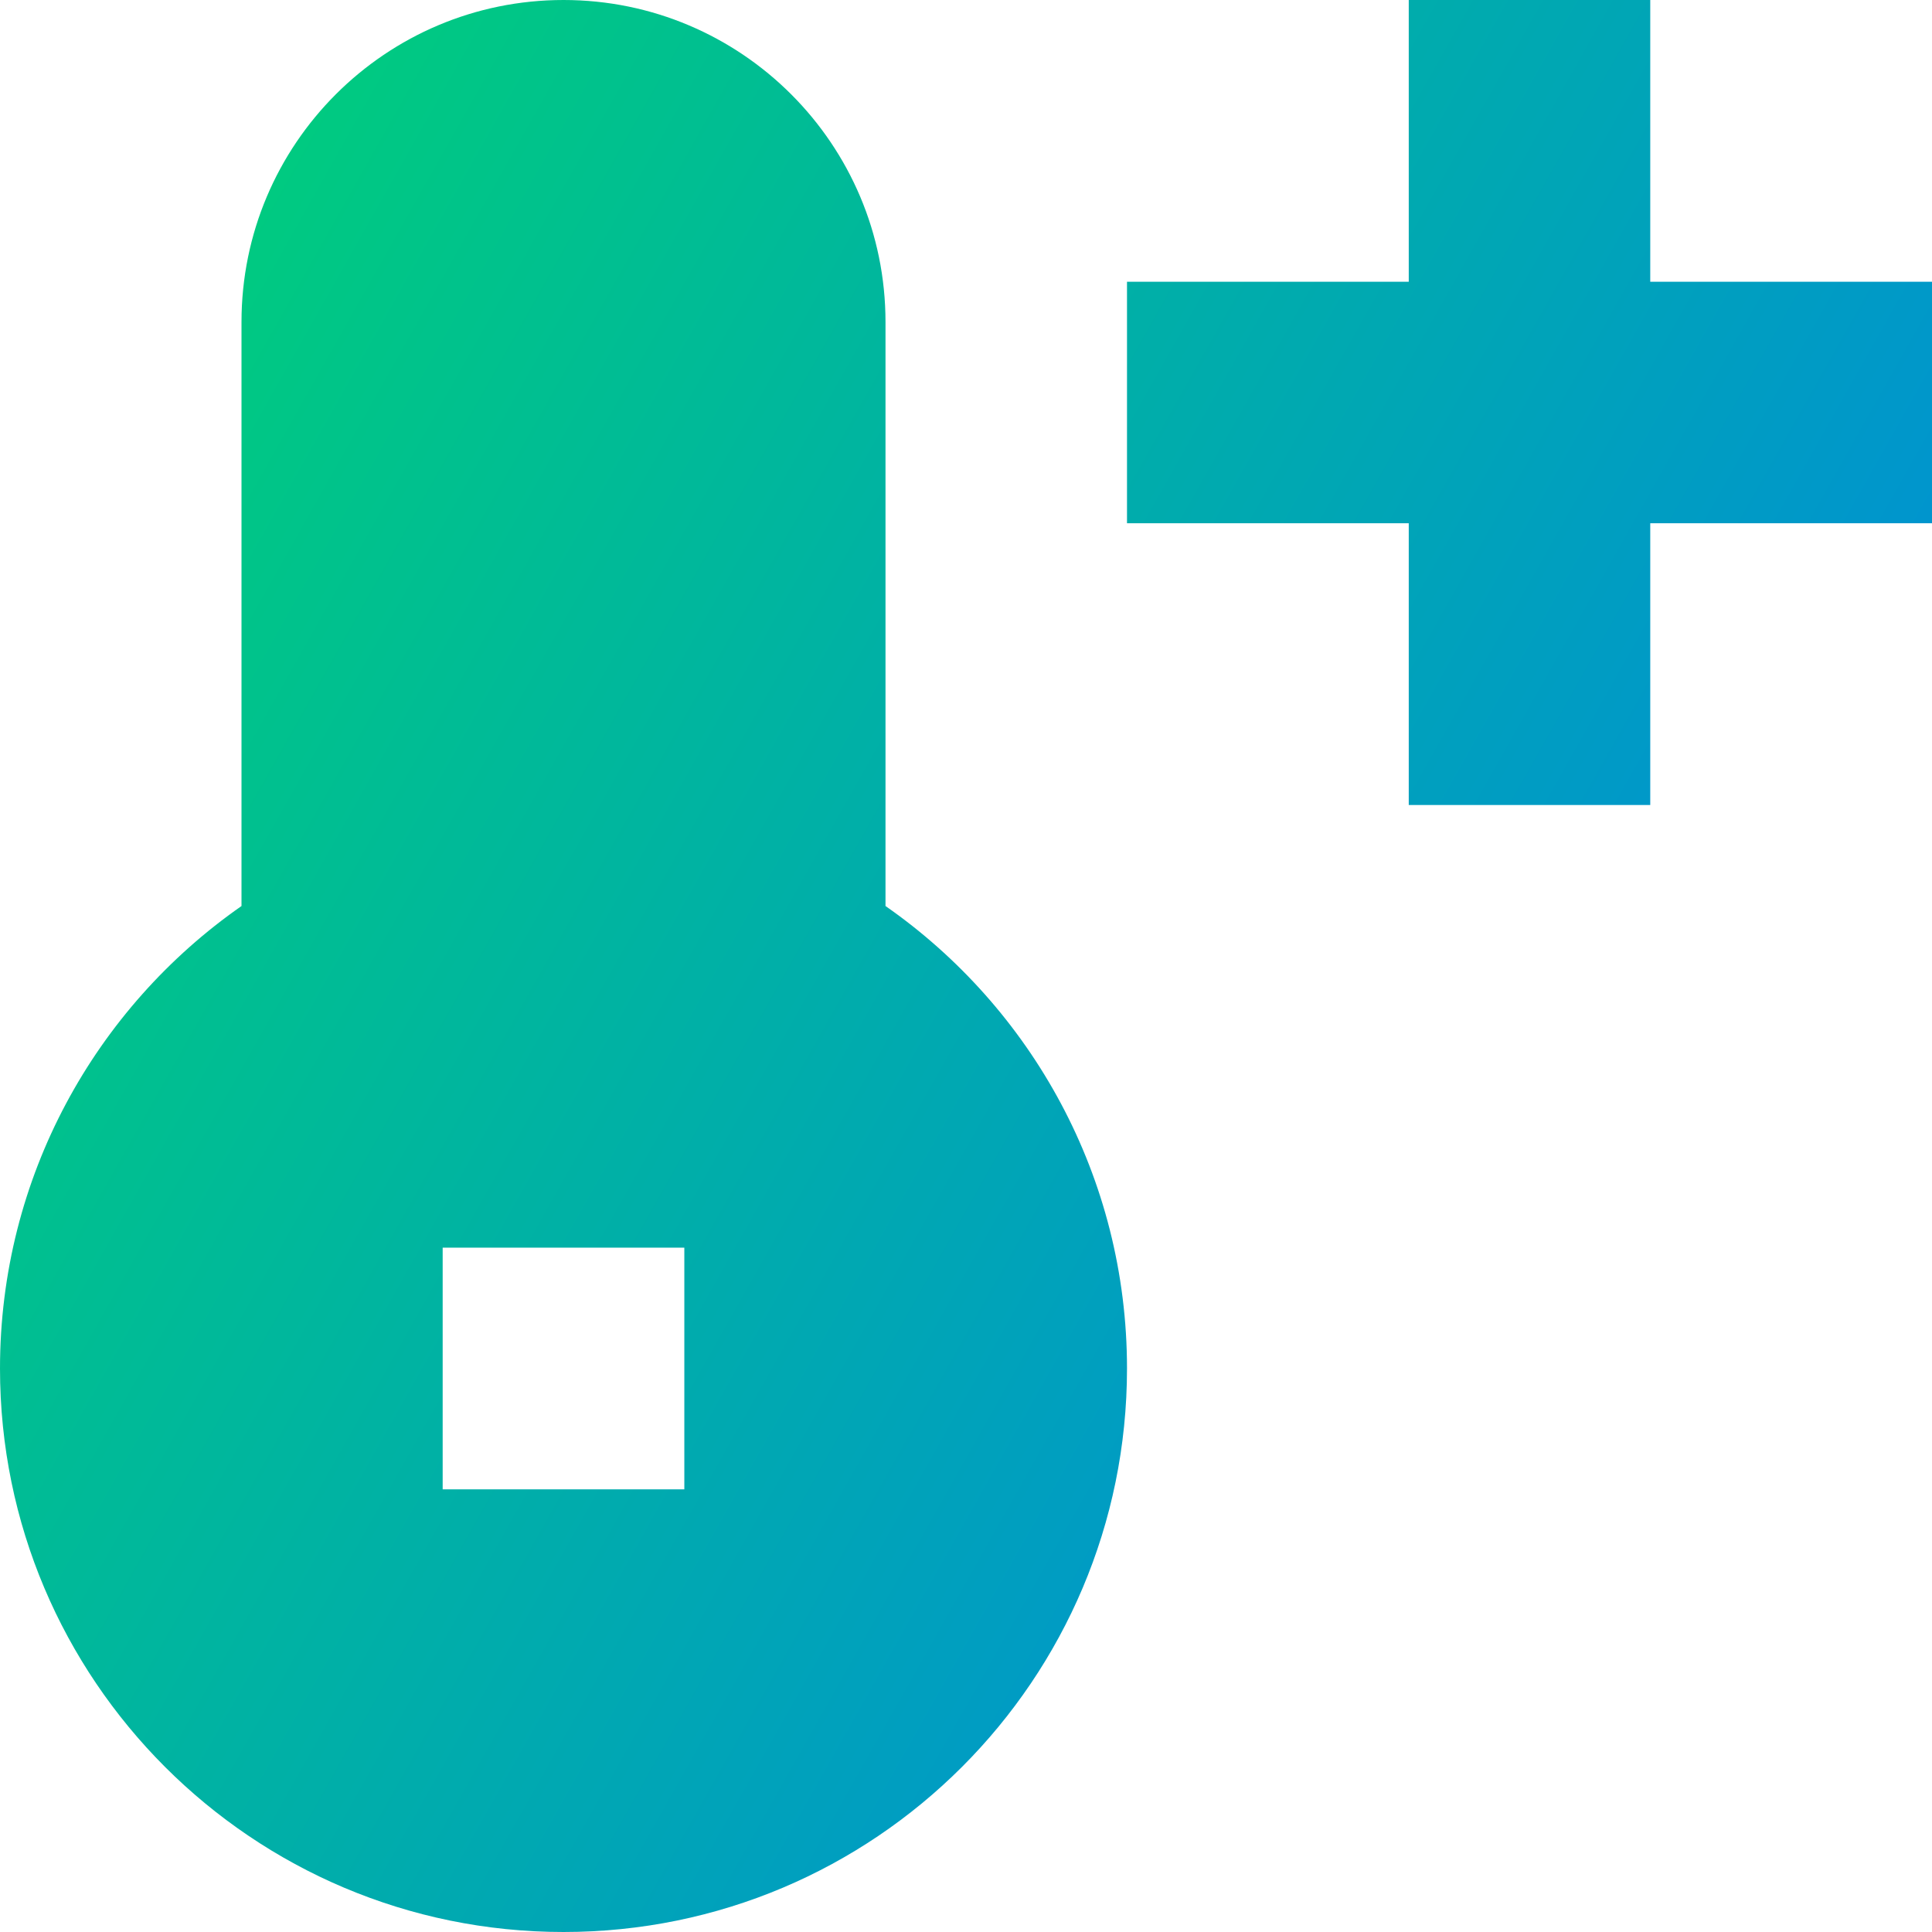
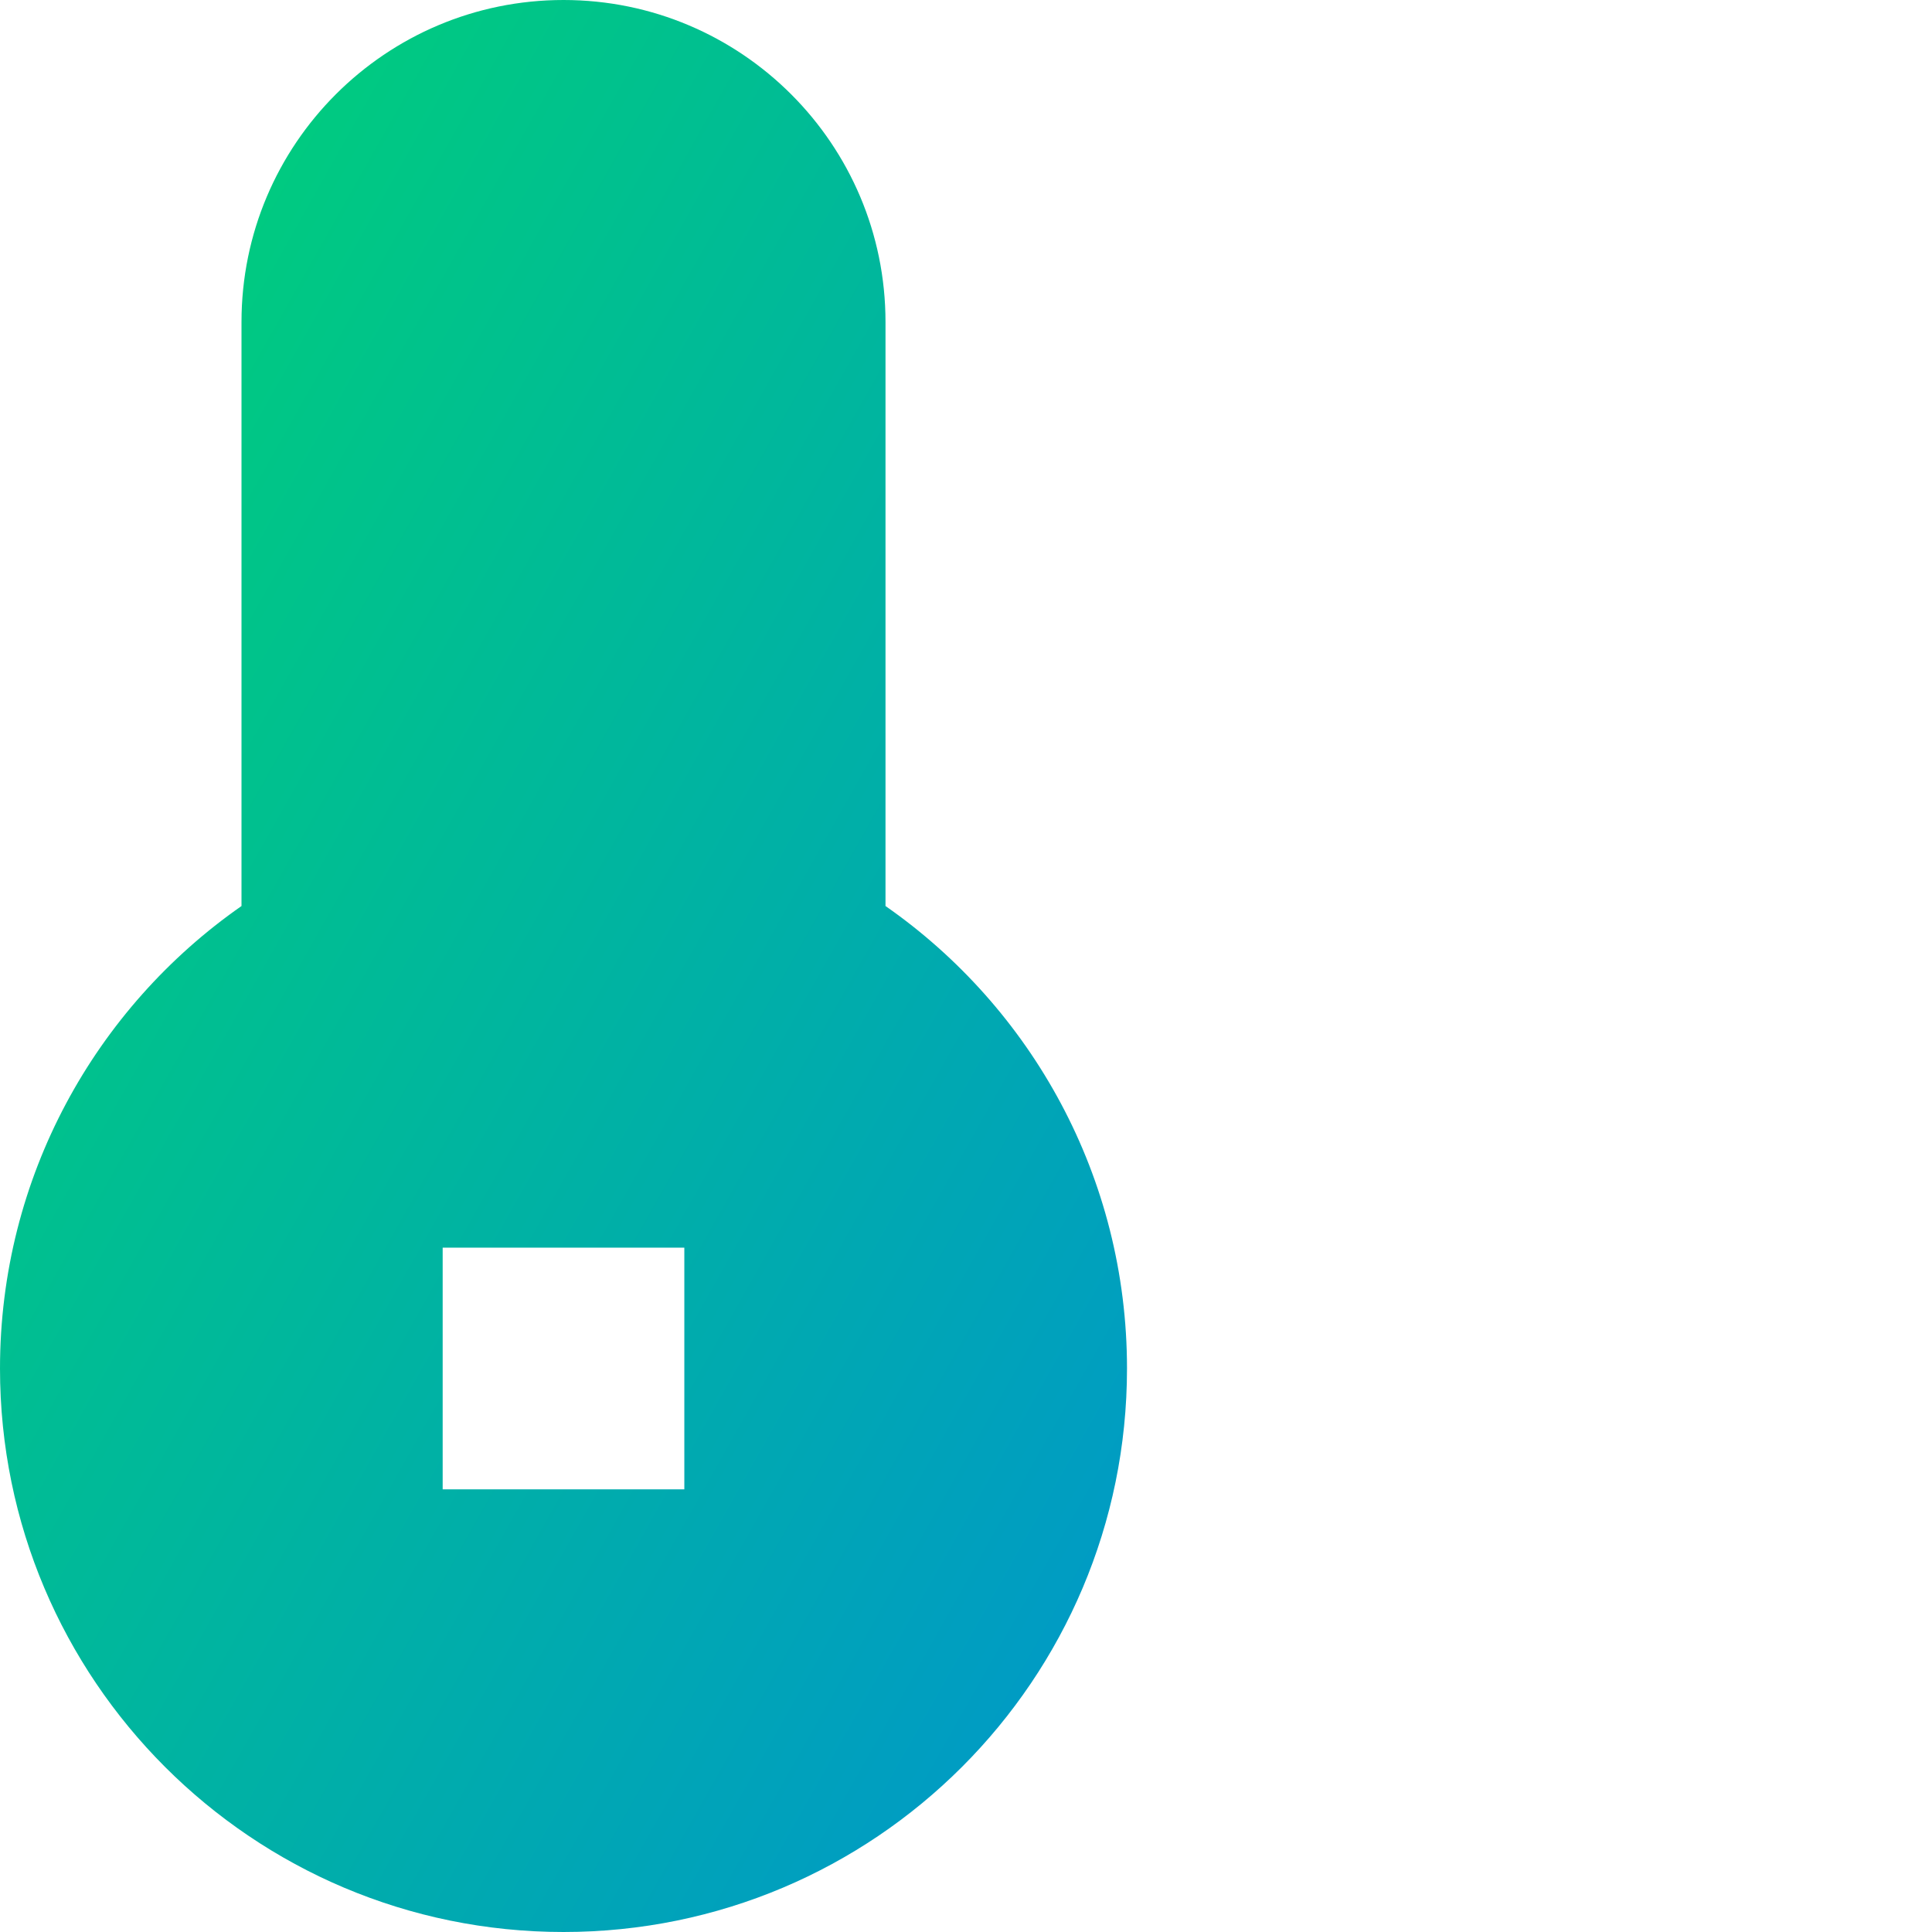
<svg xmlns="http://www.w3.org/2000/svg" fill="none" viewBox="0 0 24 24" id="Thermometer-Positive--Streamline-Sharp-Gradient-Free">
  <desc>
    Thermometer Positive Streamline Icon: https://streamlinehq.com
  </desc>
  <g id="Gradient/Interface Essential/thermometer-positive--temperature-thermometer-hot-mercury-plus-weather">
    <g id="Union">
-       <path fill="url(#paint0_linear_644_12206)" d="M20.5 10V6.5l3.5 0v-3l-3.5 0V0h-3v3.5l-3.5 0v3l3.5 0V10h3Z" />
      <path fill="url(#paint1_linear_644_12206)" fill-rule="evenodd" d="M7 0C4.791 0 3 1.791 3 4v7.255C1.188 12.519 0 14.62 0 17c0 3.866 3.134 7 7 7 3.866 0 7-3.134 7-7 0-2.38-1.188-4.481-3-5.745V4c0-2.209-1.791-4-4-4ZM5.499 15.499h3.002v3.002H5.499V15.499Z" clip-rule="evenodd" />
    </g>
  </g>
  <defs>
    <linearGradient id="paint0_linear_644_12206" x1=".922" x2="28.276" y1="1.939" y2="17.357" gradientUnits="userSpaceOnUse">
      <stop stop-color="#00d078" />
      <stop offset="1" stop-color="#007df0" />
    </linearGradient>
    <linearGradient id="paint1_linear_644_12206" x1=".922" x2="28.276" y1="1.939" y2="17.357" gradientUnits="userSpaceOnUse">
      <stop stop-color="#00d078" />
      <stop offset="1" stop-color="#007df0" />
    </linearGradient>
  </defs>
</svg>